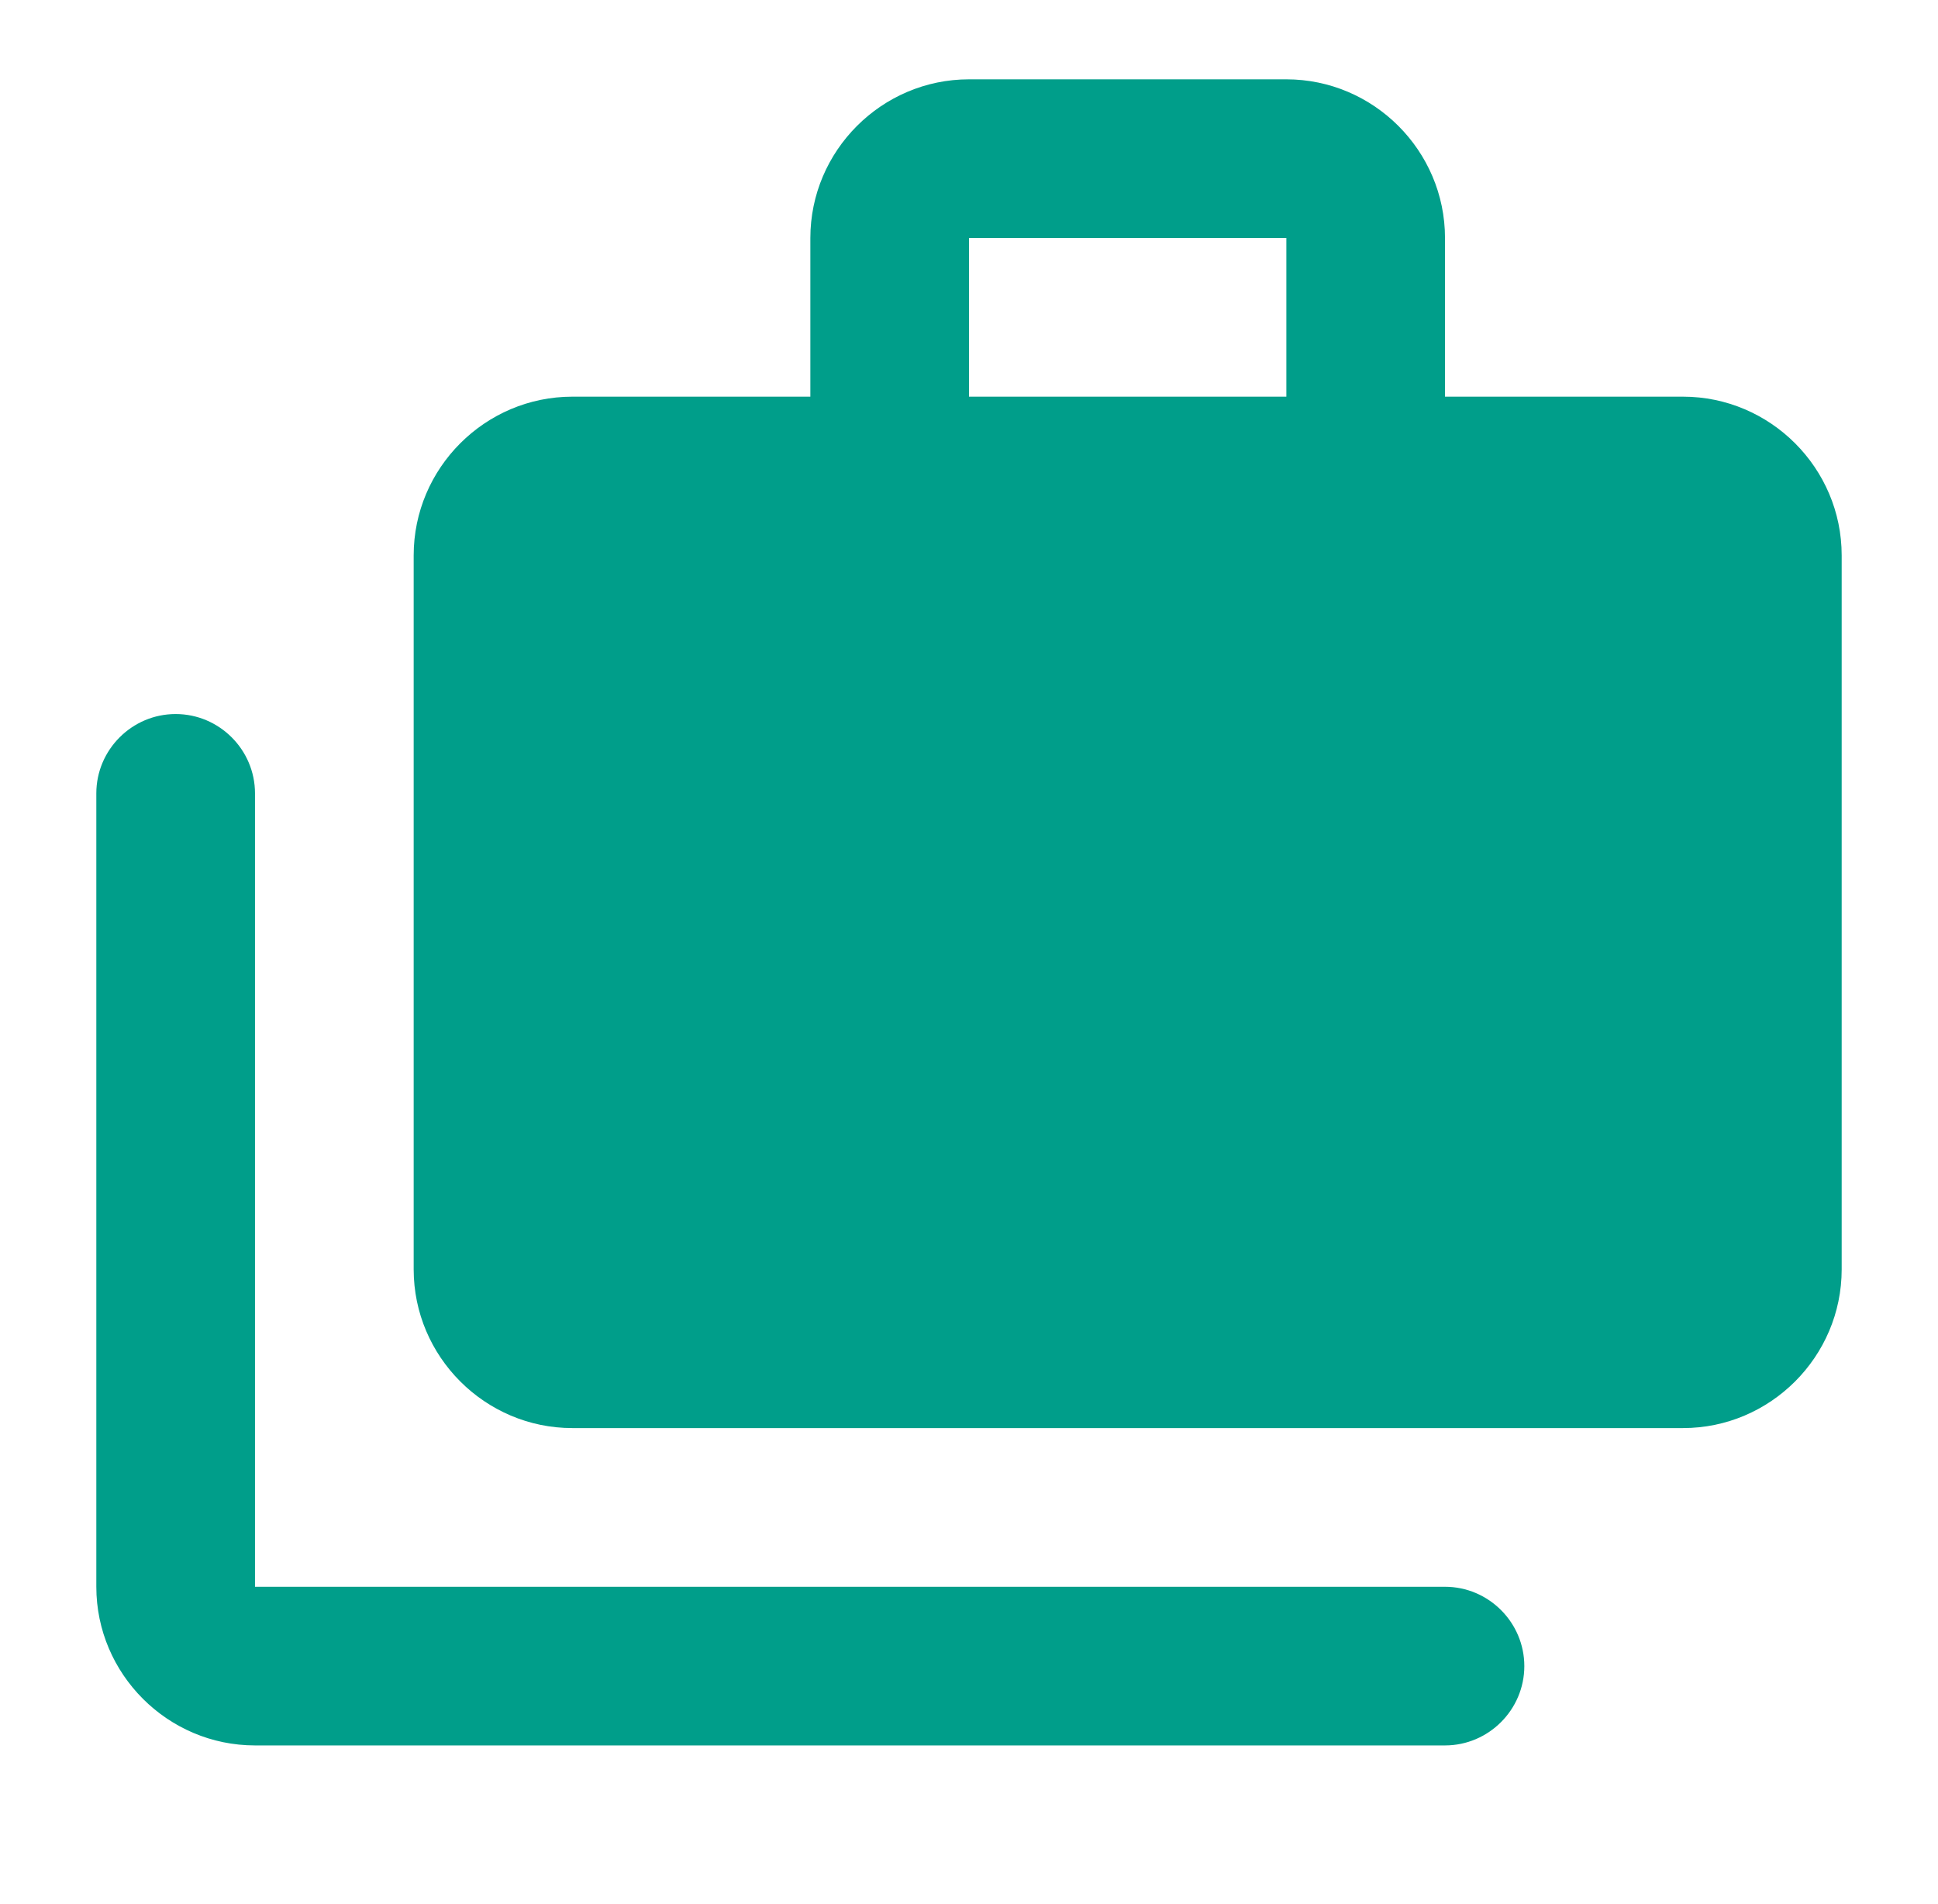
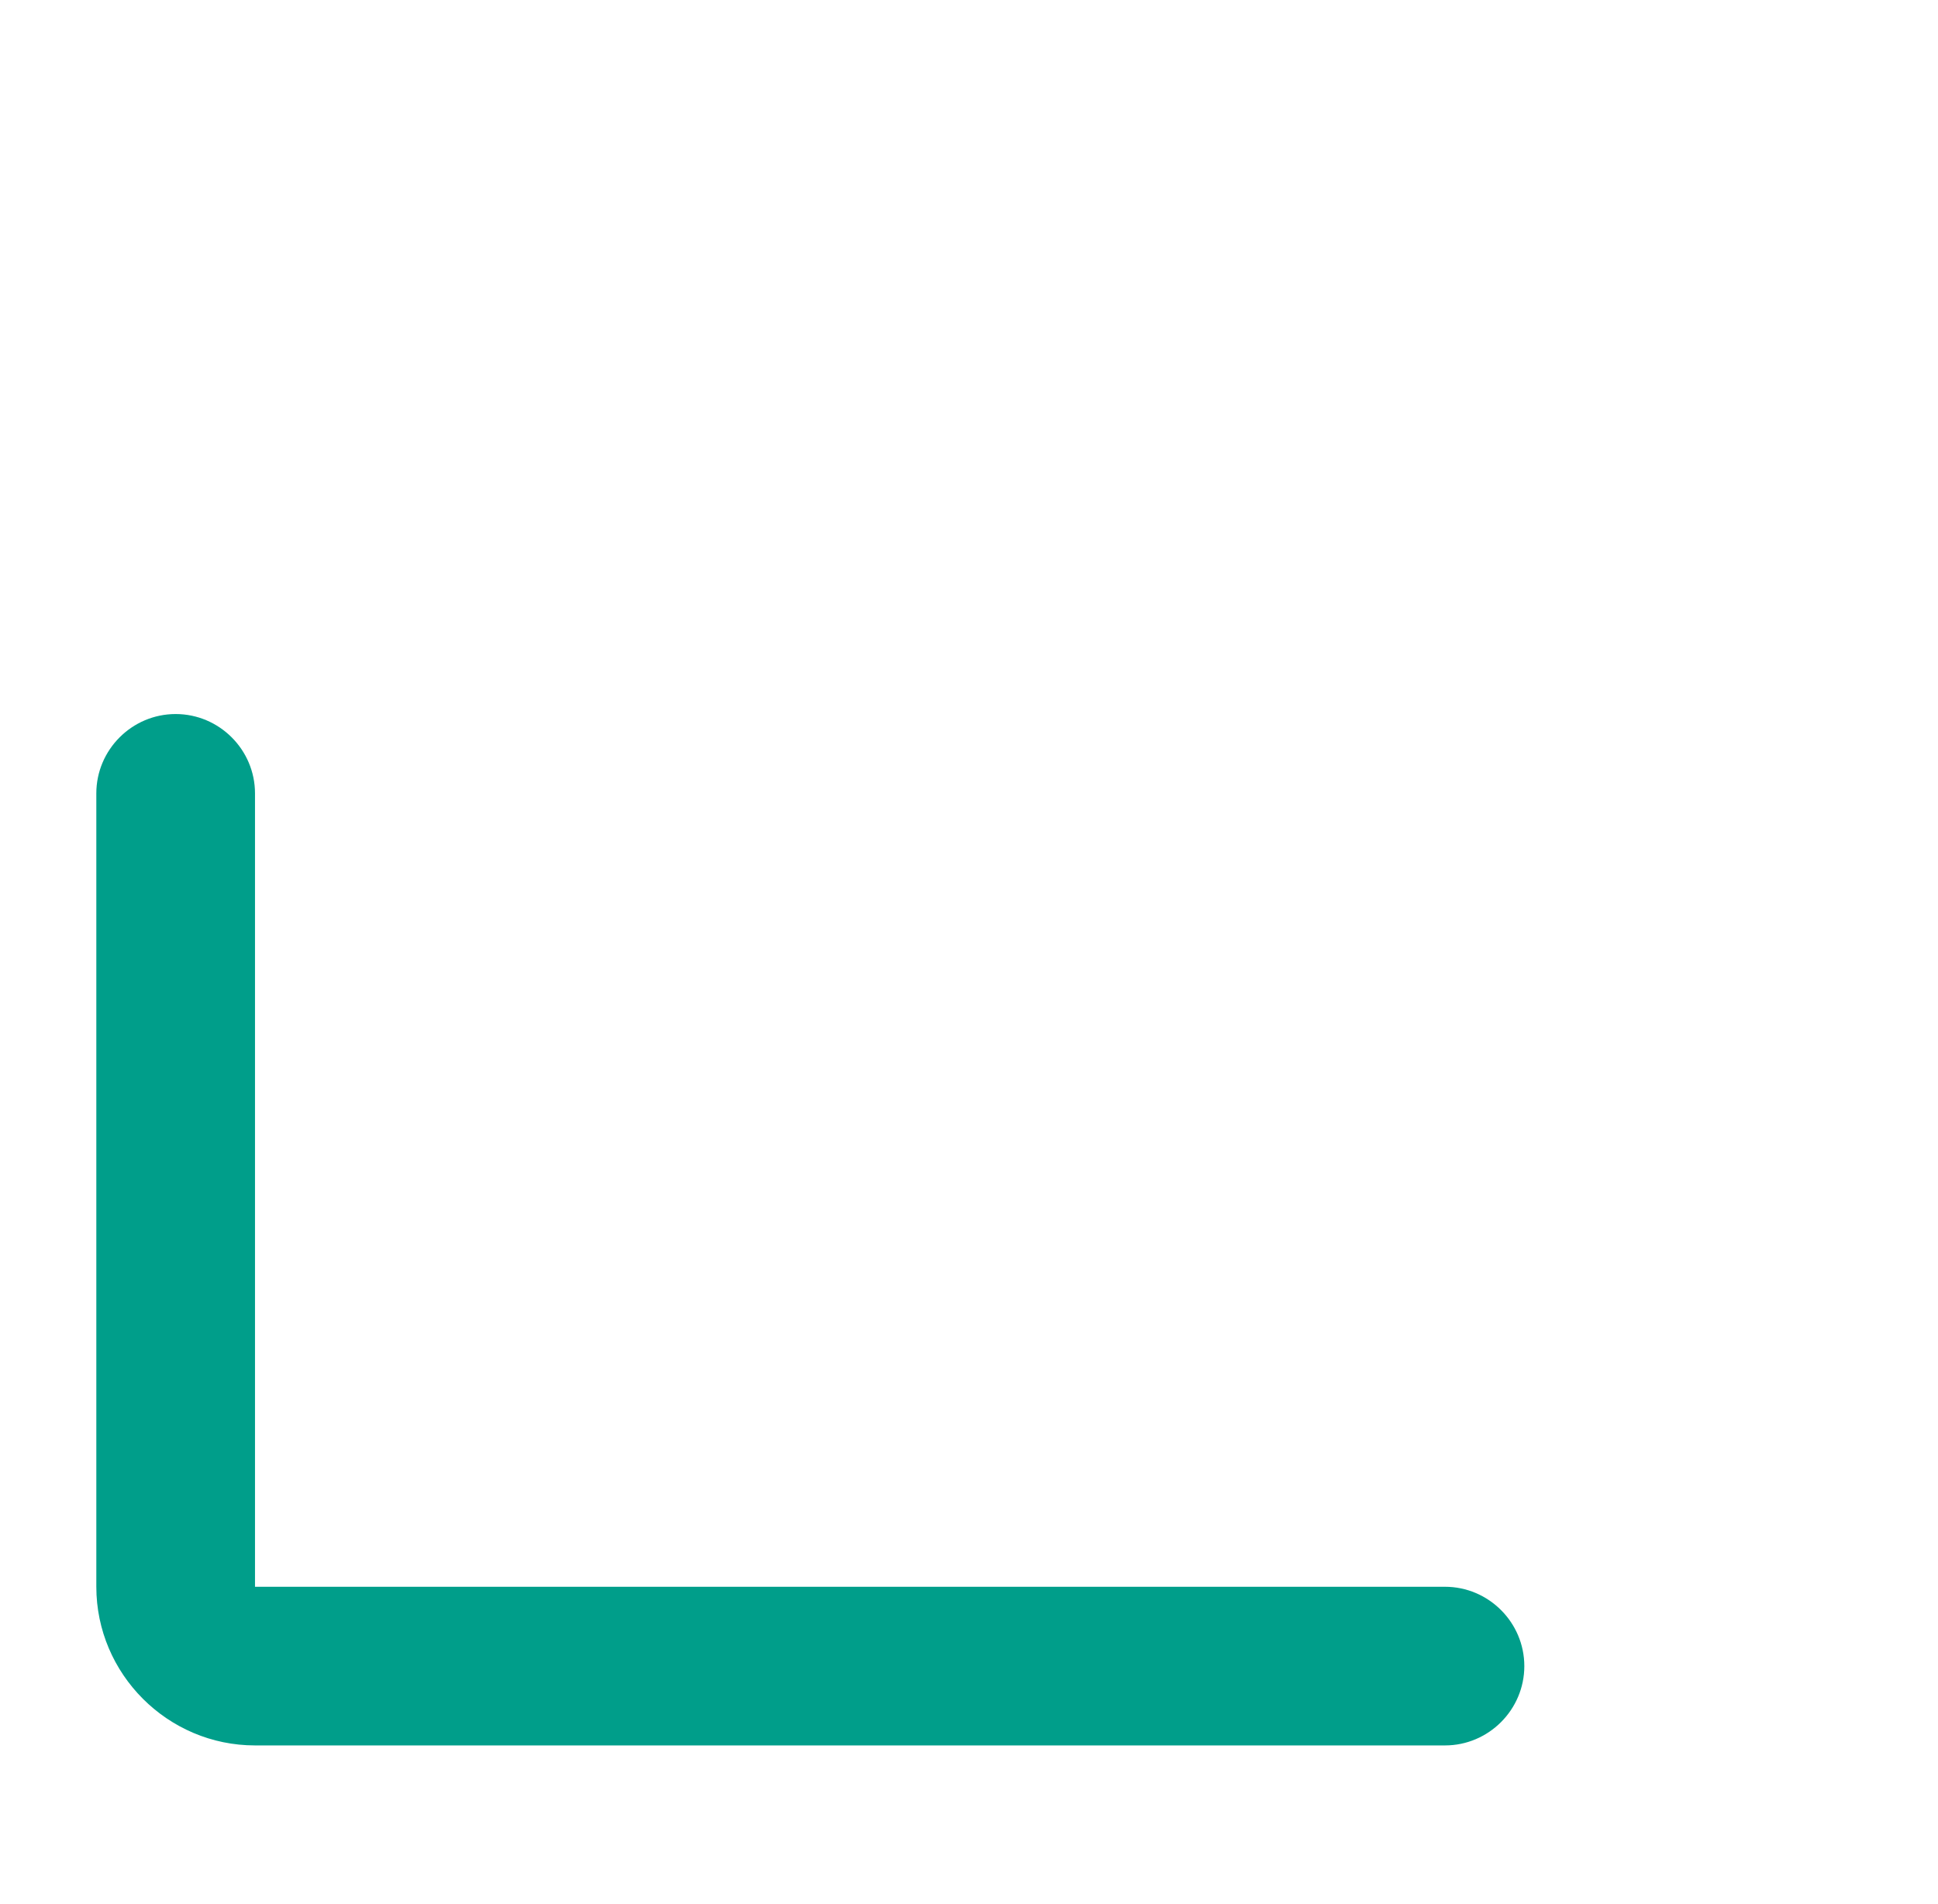
<svg xmlns="http://www.w3.org/2000/svg" width="57" height="56" viewBox="0 0 57 56" fill="none">
  <path d="M5.166 21C3.883 21 2.833 22.05 2.833 23.333V46.667C2.833 49.233 4.933 51.333 7.5 51.333H42.5C43.783 51.333 44.833 50.283 44.833 49C44.833 47.717 43.783 46.667 42.5 46.667H7.5V23.333C7.5 22.05 6.45 21 5.166 21Z" fill="#009E8A" />
-   <path fill-rule="evenodd" clip-rule="evenodd" d="M42.5 11.666V7C42.5 4.433 40.4 2.333 37.834 2.333H28.5C25.934 2.333 23.834 4.433 23.834 7V11.666H16.834C14.267 11.666 12.167 13.766 12.167 16.333V37.333C12.167 39.9 14.267 42 16.834 42H49.5C52.067 42 54.167 39.9 54.167 37.333V16.333C54.167 13.766 52.067 11.666 49.5 11.666H42.5ZM37.834 11.666H28.5V7H37.834V11.666Z" fill="#009E8A" />
</svg>